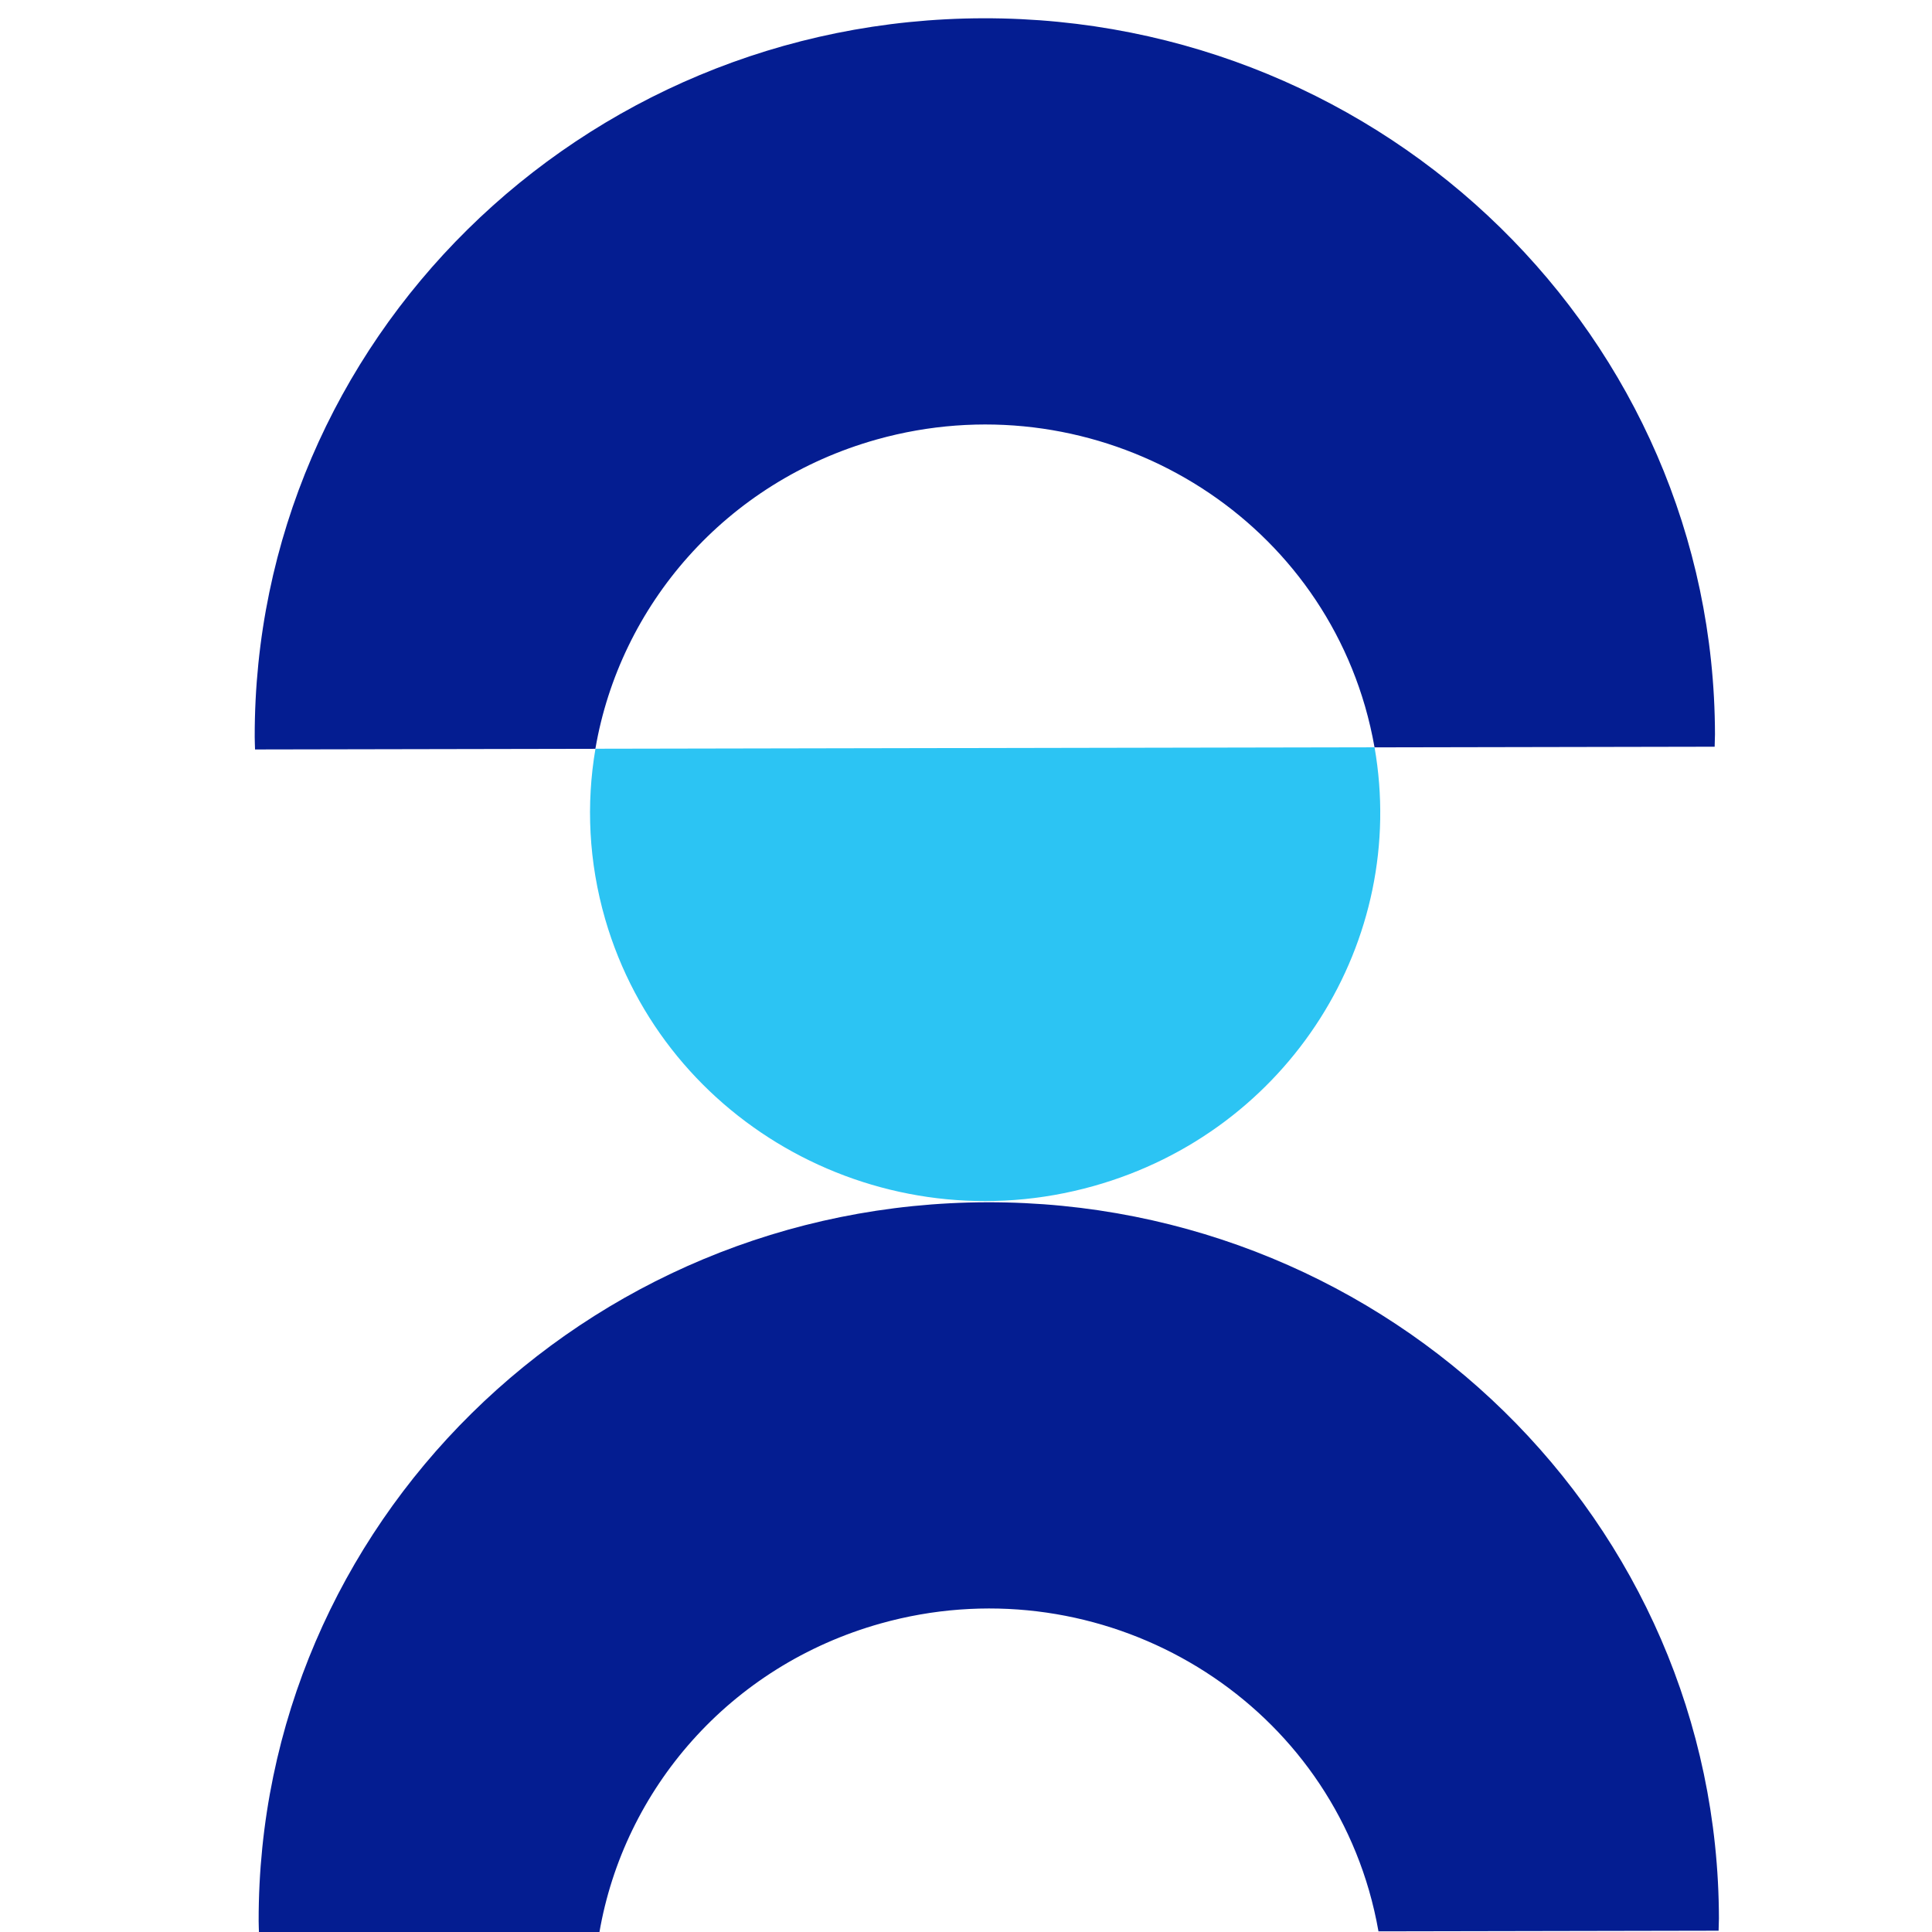
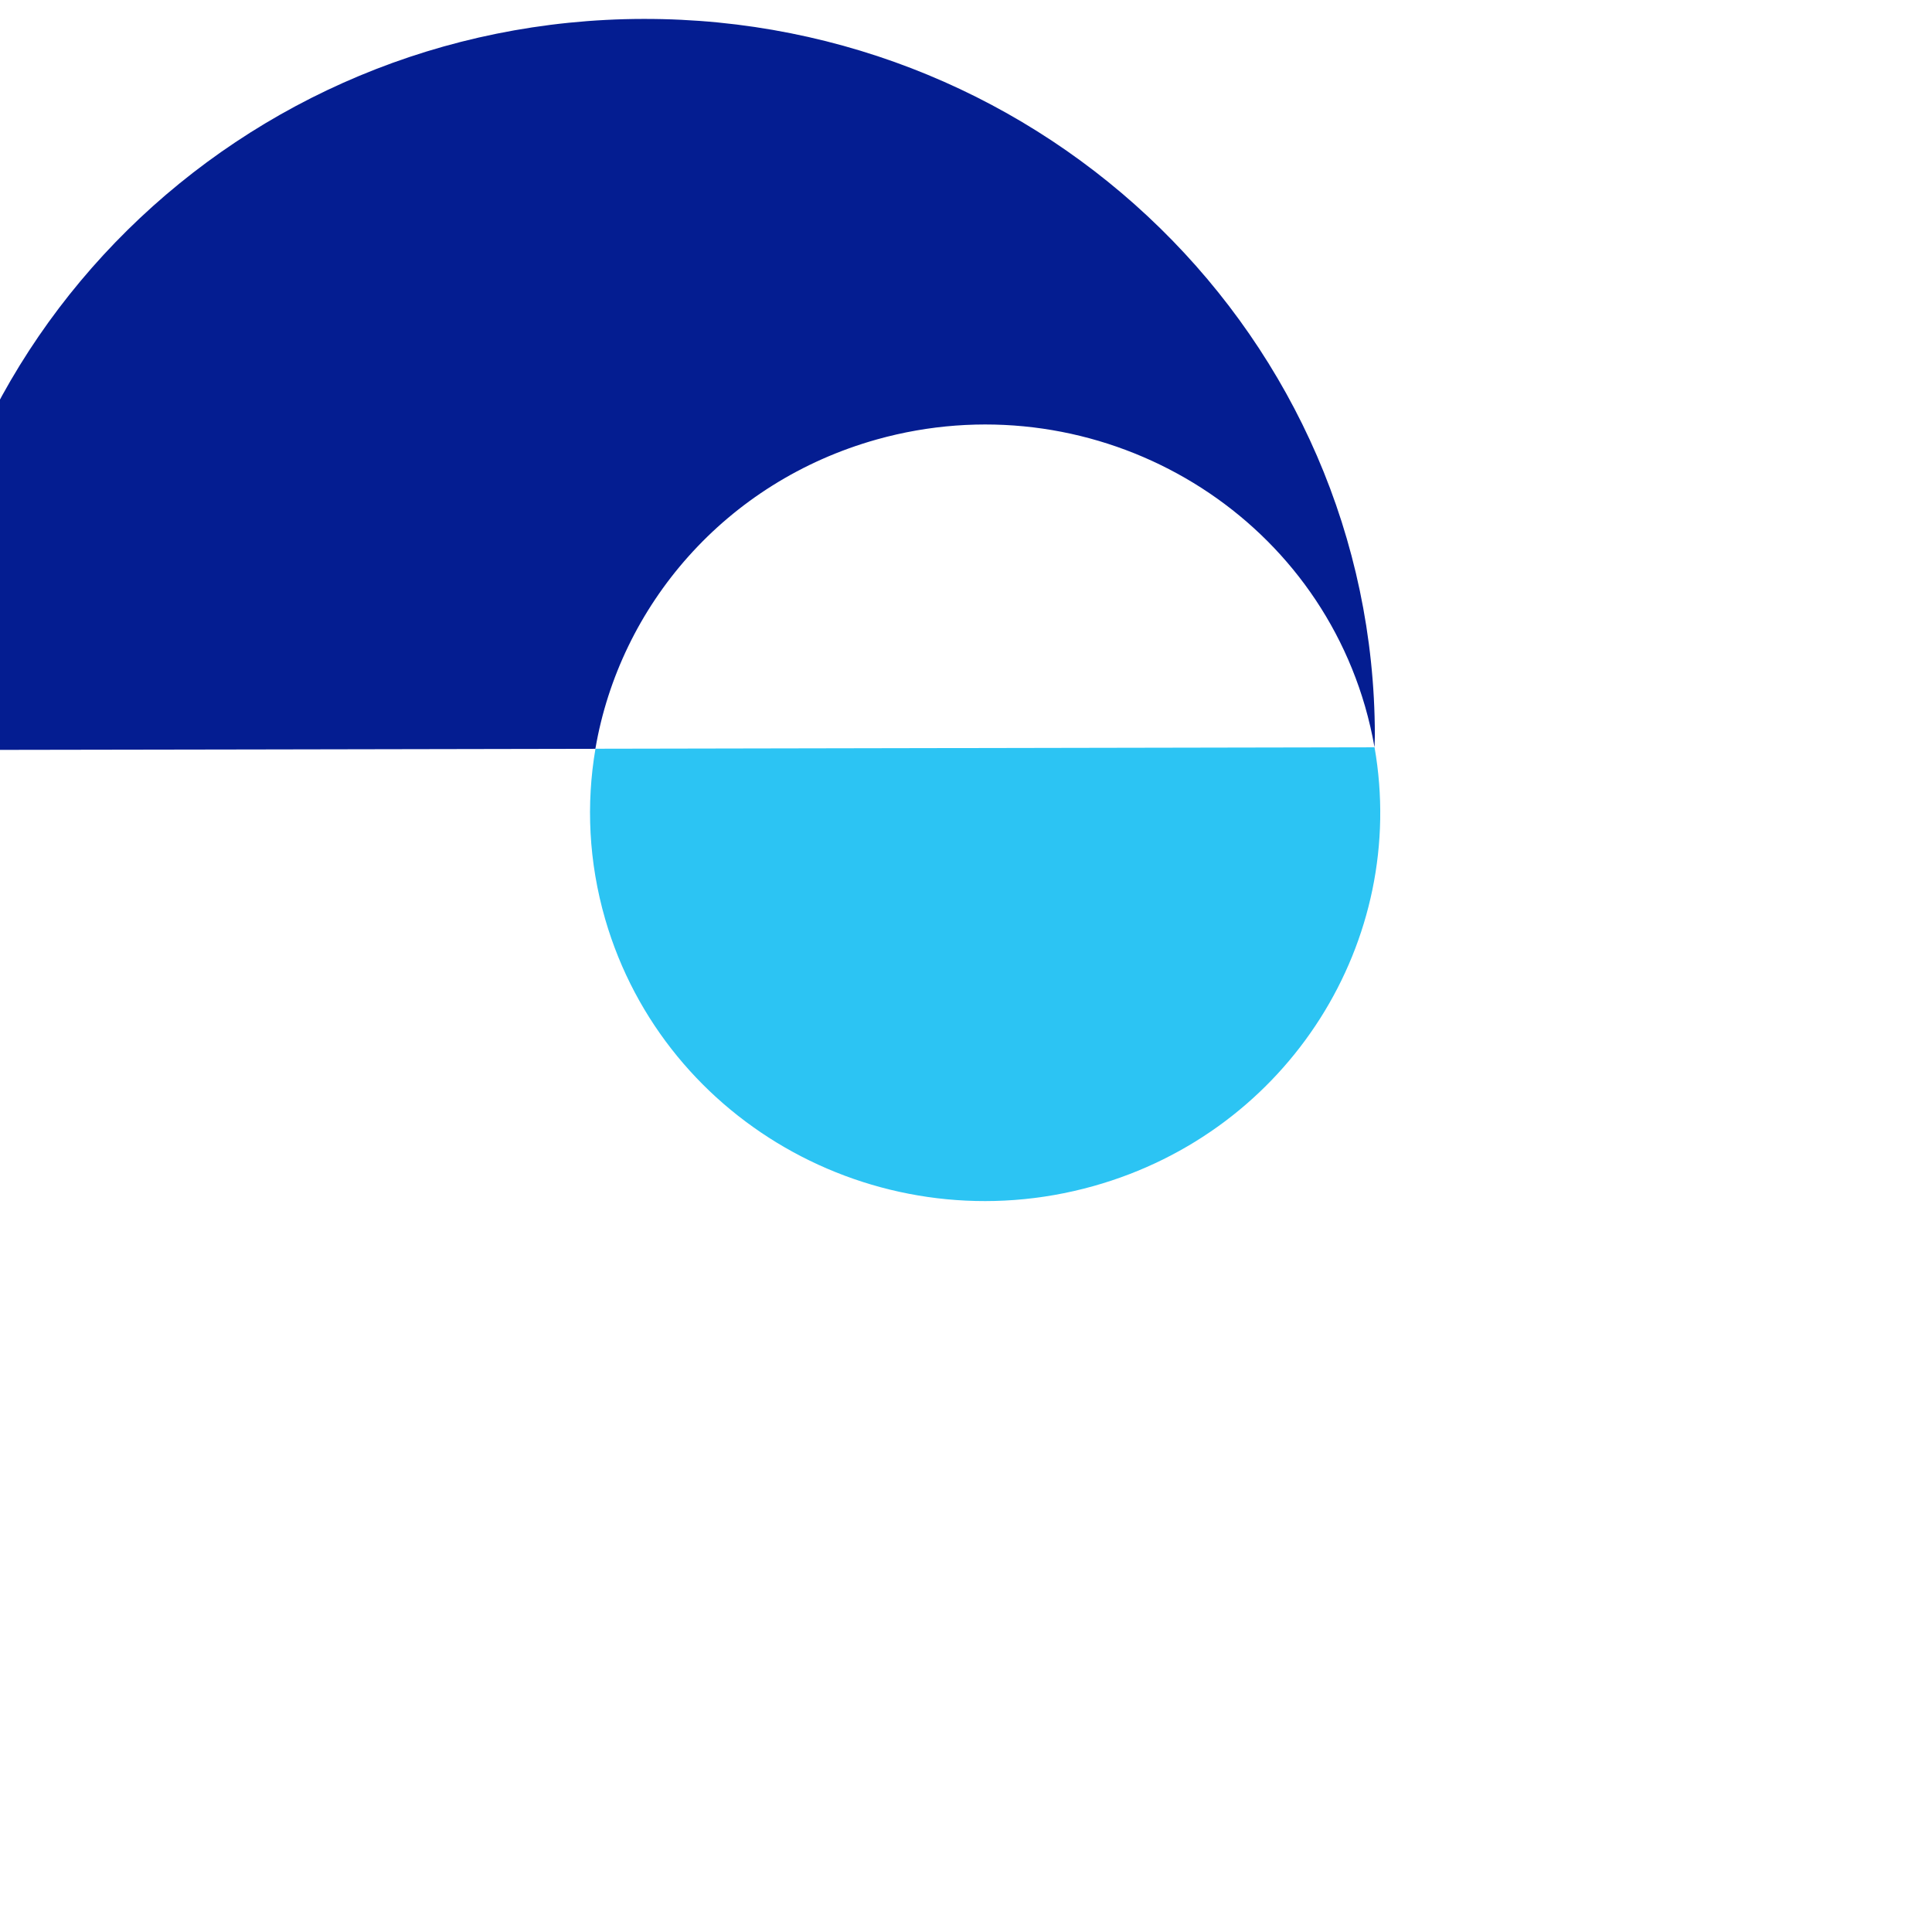
<svg xmlns="http://www.w3.org/2000/svg" id="Layer_1" data-name="Layer 1" viewBox="0 0 240 240">
  <defs>
    <style>
      .cls-1 {
        fill: #2cc4f3;
      }

      .cls-2 {
        fill: #041d91;
      }
    </style>
  </defs>
-   <path class="cls-2" d="M31.69,93.1l42.27-.08c3.04-17.78,16.14-33.15,34.96-38.43,26.07-7.3,53.22,7.54,60.65,33.15.49,1.7.88,3.4,1.18,5.1l42.25-.08c0-.51.04-1.02.04-1.53-.09-49.22-40.77-89.05-90.86-88.96-50.09.09-90.62,40.07-90.54,89.29,0,.51.03,1.02.04,1.53Z" />
-   <path class="cls-2" d="M32.18,240.18l42.27-.08c3.04-17.78,16.14-33.15,34.96-38.43,26.07-7.3,53.22,7.54,60.65,33.15.49,1.7.88,3.4,1.18,5.1l42.25-.08c0-.51.04-1.02.04-1.53-.09-49.22-40.77-89.05-90.86-88.96-50.09.09-90.62,40.07-90.54,89.29,0,.51.03,1.02.04,1.53Z" />
+   <path class="cls-2" d="M31.69,93.1l42.27-.08c3.04-17.78,16.14-33.15,34.96-38.43,26.07-7.3,53.22,7.54,60.65,33.15.49,1.7.88,3.4,1.18,5.1c0-.51.04-1.02.04-1.53-.09-49.22-40.77-89.05-90.86-88.96-50.09.09-90.62,40.07-90.54,89.29,0,.51.03,1.02.04,1.53Z" />
  <path class="cls-1" d="M75.18,114.19c7.43,25.61,34.58,40.46,60.65,33.15,24.34-6.82,39.12-30.54,34.92-54.51l-96.78.18c-1.17,6.85-.85,14.05,1.21,21.18Z" />
</svg>